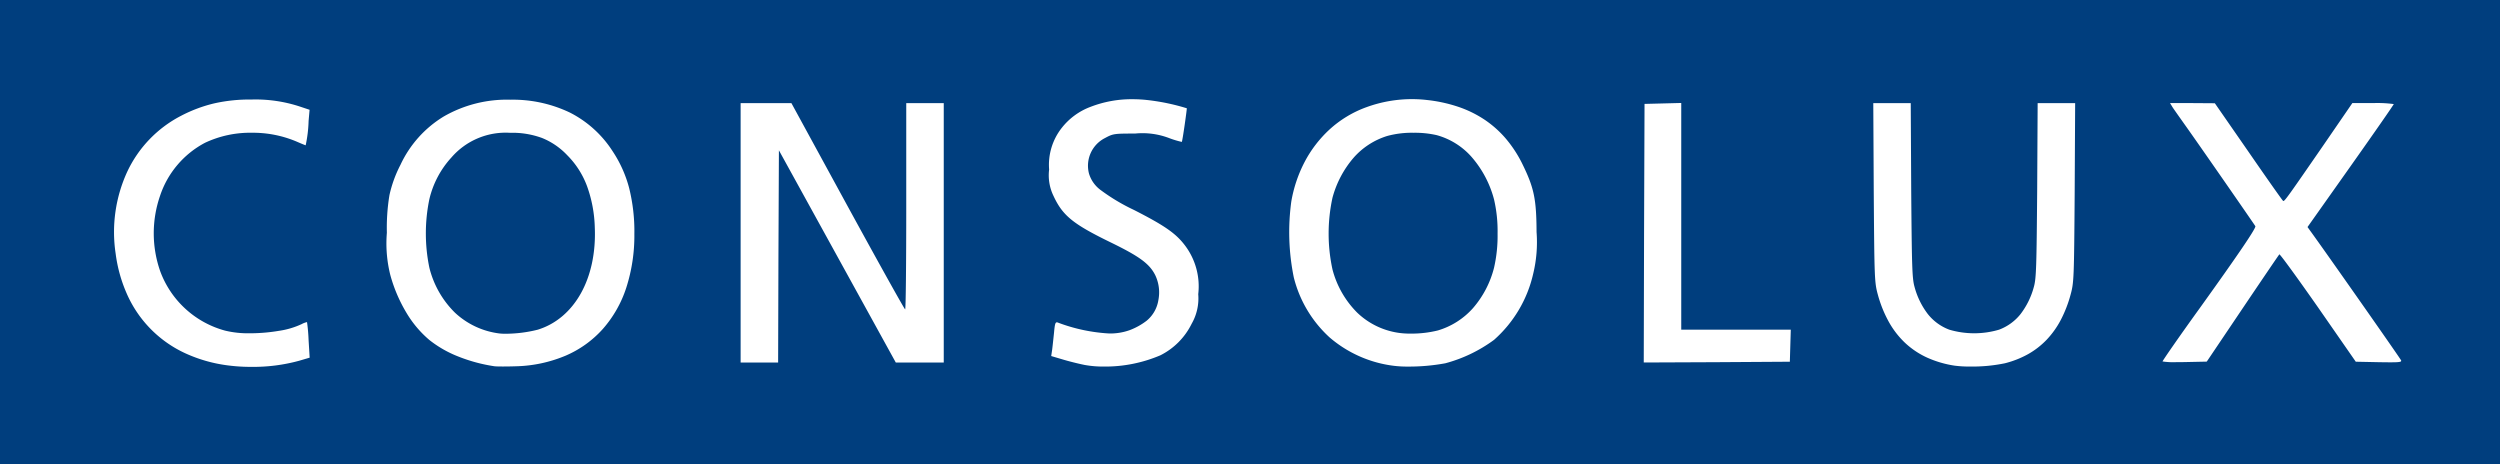
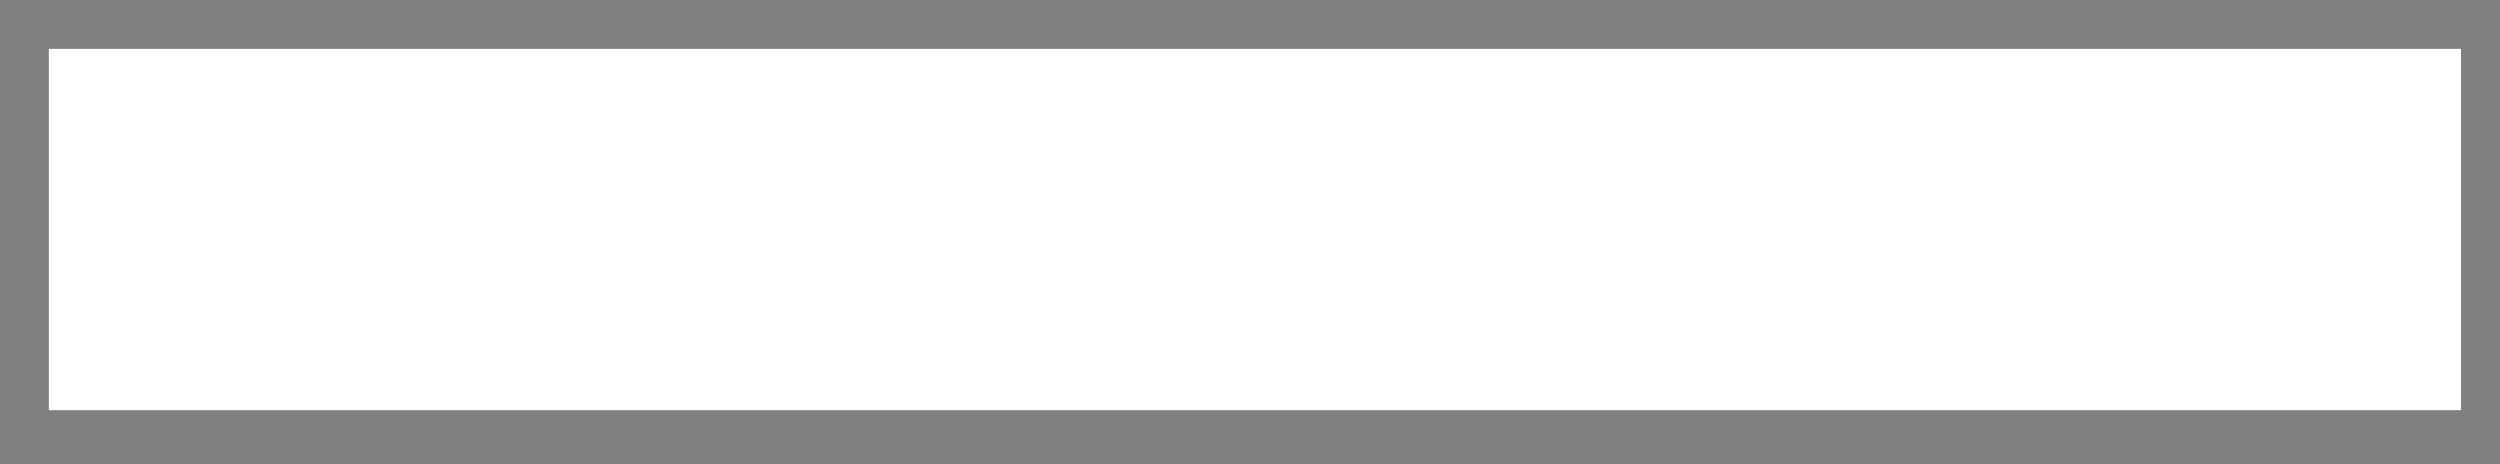
<svg xmlns="http://www.w3.org/2000/svg" viewBox="0 0 256 47.521">
  <rect x="0" y="0" width="256" height="47.521" fill="#808080" stroke="none" />
  <defs>
    <style>
      .cls-1 {
        fill: #fff;
        stroke: #707070;
      }

      .cls-2 {
        fill: #003e7e;
      }

      .cls-3 {
        stroke: none;
      }

      .cls-4 {
        fill: none;
      }
    </style>
  </defs>
  <g id="logo" transform="translate(-1049 -2735)">
    <g id="Rectangle_1054" data-name="Rectangle 1054" class="cls-1" transform="translate(1054 2740)">
      <rect class="cls-3" width="247" height="37" />
-       <rect class="cls-4" x="0.5" y="0.5" width="246" height="36" />
    </g>
-     <path id="Subtraction_61" data-name="Subtraction 61" class="cls-2" d="M256,47.521H0V0H256V47.52ZM25.76,10.192a16.556,16.556,0,0,0-3.8.388,14.586,14.586,0,0,0-3.416,1.276,12.342,12.342,0,0,0-5.512,5.722,14.768,14.768,0,0,0-1.192,8.374A14.849,14.849,0,0,0,13.1,30.334a12.019,12.019,0,0,0,5.89,5.849,14.94,14.94,0,0,0,4.4,1.241,18.13,18.13,0,0,0,2.34.143,17.8,17.8,0,0,0,4.892-.623l1.088-.32L31.6,34.832a17.648,17.648,0,0,0-.16-1.84.033.033,0,0,0-.023-.006,2.031,2.031,0,0,0-.521.2,8.34,8.34,0,0,1-2.338.692,18.008,18.008,0,0,1-2.962.25,10.062,10.062,0,0,1-2.54-.27,9.812,9.812,0,0,1-6.656-6.1,11.744,11.744,0,0,1-.02-7.678,9.54,9.54,0,0,1,4.612-5.458,10.845,10.845,0,0,1,4.8-1.028,11.457,11.457,0,0,1,4.533.884c.5.217.942.4.976.4a13.6,13.6,0,0,0,.3-2.5l.1-1.136-1.008-.336A14.48,14.48,0,0,0,25.76,10.192Zm82.46,22.815c-.154,0-.212.211-.284,1.025-.019.178-.04.374-.061.572v0c-.048.456-.1.927-.131,1.183l-.1.672,1.136.336c.6.186,1.63.444,2.288.576a10.727,10.727,0,0,0,1.969.165,14.382,14.382,0,0,0,5.791-1.156,7.128,7.128,0,0,0,3.2-3.232,5.228,5.228,0,0,0,.672-3.024,6.941,6.941,0,0,0-1.3-4.912c-.946-1.283-2.081-2.081-5.28-3.712a19.863,19.863,0,0,1-3.378-2.014,3.248,3.248,0,0,1-1.23-1.714,3.177,3.177,0,0,1,1.632-3.632c.838-.451.924-.464,3.088-.464a7.649,7.649,0,0,1,3.488.464,9.483,9.483,0,0,0,1.282.388c.008,0,.013,0,.015,0,.07-.07.514-3.234.513-3.427a.028.028,0,0,0,0-.013,21.882,21.882,0,0,0-4.08-.848,13.771,13.771,0,0,0-1.476-.08,11.625,11.625,0,0,0-4.282.773,6.744,6.744,0,0,0-2.962,2.155,6.113,6.113,0,0,0-1.3,4.272,4.828,4.828,0,0,0,.448,2.7c.945,2.035,2,2.888,5.936,4.8,2.9,1.418,3.9,2.161,4.48,3.312a4.1,4.1,0,0,1,.322,2.57,3.422,3.422,0,0,1-1.2,2.1,6.686,6.686,0,0,1-1.784.982,5.97,5.97,0,0,1-2.013.326,17.545,17.545,0,0,1-5.323-1.131A.254.254,0,0,0,108.22,33.007Zm36.375-22.856a13.612,13.612,0,0,0-4.653.818A11.281,11.281,0,0,0,136.1,13.3a12.27,12.27,0,0,0-2.506,3.282,13.79,13.79,0,0,0-1.366,4.062,23.179,23.179,0,0,0,.256,7.76,12.358,12.358,0,0,0,3.674,6.154,12.413,12.413,0,0,0,6.566,2.9,11.232,11.232,0,0,0,1.479.08A20.465,20.465,0,0,0,148,37.2a14.846,14.846,0,0,0,4.992-2.4,12.828,12.828,0,0,0,4-6.736,13.729,13.729,0,0,0,.352-4.3c-.016-3.349-.253-4.506-1.408-6.88a12.646,12.646,0,0,0-1.678-2.617,10.734,10.734,0,0,0-2.184-1.975,11.48,11.48,0,0,0-2.7-1.339,15.074,15.074,0,0,0-3.217-.709A13.758,13.758,0,0,0,144.595,10.151Zm47.229.409.048,9.168c.064,8.807.079,9.2.416,10.432a12.5,12.5,0,0,0,1.142,2.827,8.934,8.934,0,0,0,1.68,2.151,8.419,8.419,0,0,0,2.229,1.482,10.785,10.785,0,0,0,2.789.82,11.527,11.527,0,0,0,1.629.094A16.458,16.458,0,0,0,205.3,37.2a9.836,9.836,0,0,0,2.376-.936,8.189,8.189,0,0,0,1.9-1.474,9.066,9.066,0,0,0,1.448-2.029,12.765,12.765,0,0,0,1.007-2.6c.337-1.235.353-1.625.416-10.448l.048-9.152h-3.84l-.048,8.928c-.063,7.705-.091,9.005-.336,9.872a7.921,7.921,0,0,1-1.376,2.812A5.066,5.066,0,0,1,204.7,33.76a8.98,8.98,0,0,1-5.088,0,5.067,5.067,0,0,1-2.192-1.588,7.922,7.922,0,0,1-1.376-2.812c-.245-.866-.273-2.167-.336-9.872l-.048-8.928h-3.84ZM52.186,10.208a12.957,12.957,0,0,0-6.74,1.716,11.415,11.415,0,0,0-4.439,4.956,12.622,12.622,0,0,0-1.128,3.1,20.675,20.675,0,0,0-.264,3.858,13.282,13.282,0,0,0,.352,4.32,15.36,15.36,0,0,0,1.622,3.82,11.024,11.024,0,0,0,2.378,2.836,11.49,11.49,0,0,0,2.958,1.692,16.542,16.542,0,0,0,3.714,1c.132.015.438.024.862.024s.913-.009,1.378-.024a13.946,13.946,0,0,0,5.06-1.094,10.861,10.861,0,0,0,3.8-2.736,11.978,11.978,0,0,0,2.39-4.209,17.388,17.388,0,0,0,.83-5.513,18.351,18.351,0,0,0-.53-4.682,12.554,12.554,0,0,0-1.694-3.782,11.258,11.258,0,0,0-4.36-3.954,13.539,13.539,0,0,0-6.136-1.326Zm119.974.336-1.872.048-1.888.048-.048,13.248L168.32,37.12l7.472-.032,7.488-.048.048-1.632.048-1.648H172.16V10.544Zm-92.4,4.848h0l5.983,10.863L91.728,37.12H96.64V10.56H92.8V21.12c0,5.922-.049,10.56-.112,10.56S90.247,27.421,86.8,21.12L81.04,10.56h-5.2V37.12h3.84l.032-10.864.048-10.863ZM233.41,26.047c.091,0,1.759,2.288,3.966,5.441l3.856,5.552,2.352.048c.432.007.878.013,1.216.013.743,0,1.013-.028,1.07-.111a.1.1,0,0,0,0-.093c-.083-.2-7.8-11.2-9.28-13.232l-.3-.416,4.416-6.24c2.559-3.619,4.416-6.291,4.416-6.352a12.583,12.583,0,0,0-2.112-.1H240.88l-2.944,4.288c-3.511,5.087-3.965,5.737-4.115,5.737a.054.054,0,0,1-.029-.009c-.063-.031-1.624-2.245-3.552-5.04l-3.44-4.96-2.3-.016h-2.288l.272.448c.129.194.51.733.912,1.3l.288.408c1.08,1.5,7.08,10.147,7.264,10.448.1.177-1.756,2.909-5.664,8.352-2.127,2.947-3.84,5.42-3.84,5.5a7.371,7.371,0,0,0,1.436.07c.257,0,.538,0,.836-.006l2.256-.048,3.664-5.44c2.091-3.1,3.714-5.49,3.776-5.552ZM51.757,34.176a5.14,5.14,0,0,1-.637-.032A8.132,8.132,0,0,1,46.6,32.03a9.734,9.734,0,0,1-2.634-4.622,17.3,17.3,0,0,1,0-7.008,9.56,9.56,0,0,1,2.272-4.288,7.341,7.341,0,0,1,6-2.512,8.773,8.773,0,0,1,3.274.532,7.313,7.313,0,0,1,2.566,1.756,8.82,8.82,0,0,1,2.028,3.156,13.415,13.415,0,0,1,.8,4.236c.224,5.2-2.068,9.314-5.84,10.48A13.645,13.645,0,0,1,51.757,34.176Zm92.667-.016a7.991,7.991,0,0,1-1.224-.08,7.728,7.728,0,0,1-4.222-2.064,9.734,9.734,0,0,1-2.53-4.416,17.282,17.282,0,0,1,0-7.36,10.418,10.418,0,0,1,2.148-4.072,7.554,7.554,0,0,1,3.468-2.248,9.622,9.622,0,0,1,2.695-.324,10.025,10.025,0,0,1,2.361.243,7.37,7.37,0,0,1,3.614,2.282,10.8,10.8,0,0,1,2.258,4.31,14.3,14.3,0,0,1,.36,3.476,14.609,14.609,0,0,1-.36,3.5,10.06,10.06,0,0,1-2.154,4.14,7.76,7.76,0,0,1-3.606,2.292A11.211,11.211,0,0,1,144.424,34.161Z" transform="translate(1049 2735)" />
  </g>
</svg>